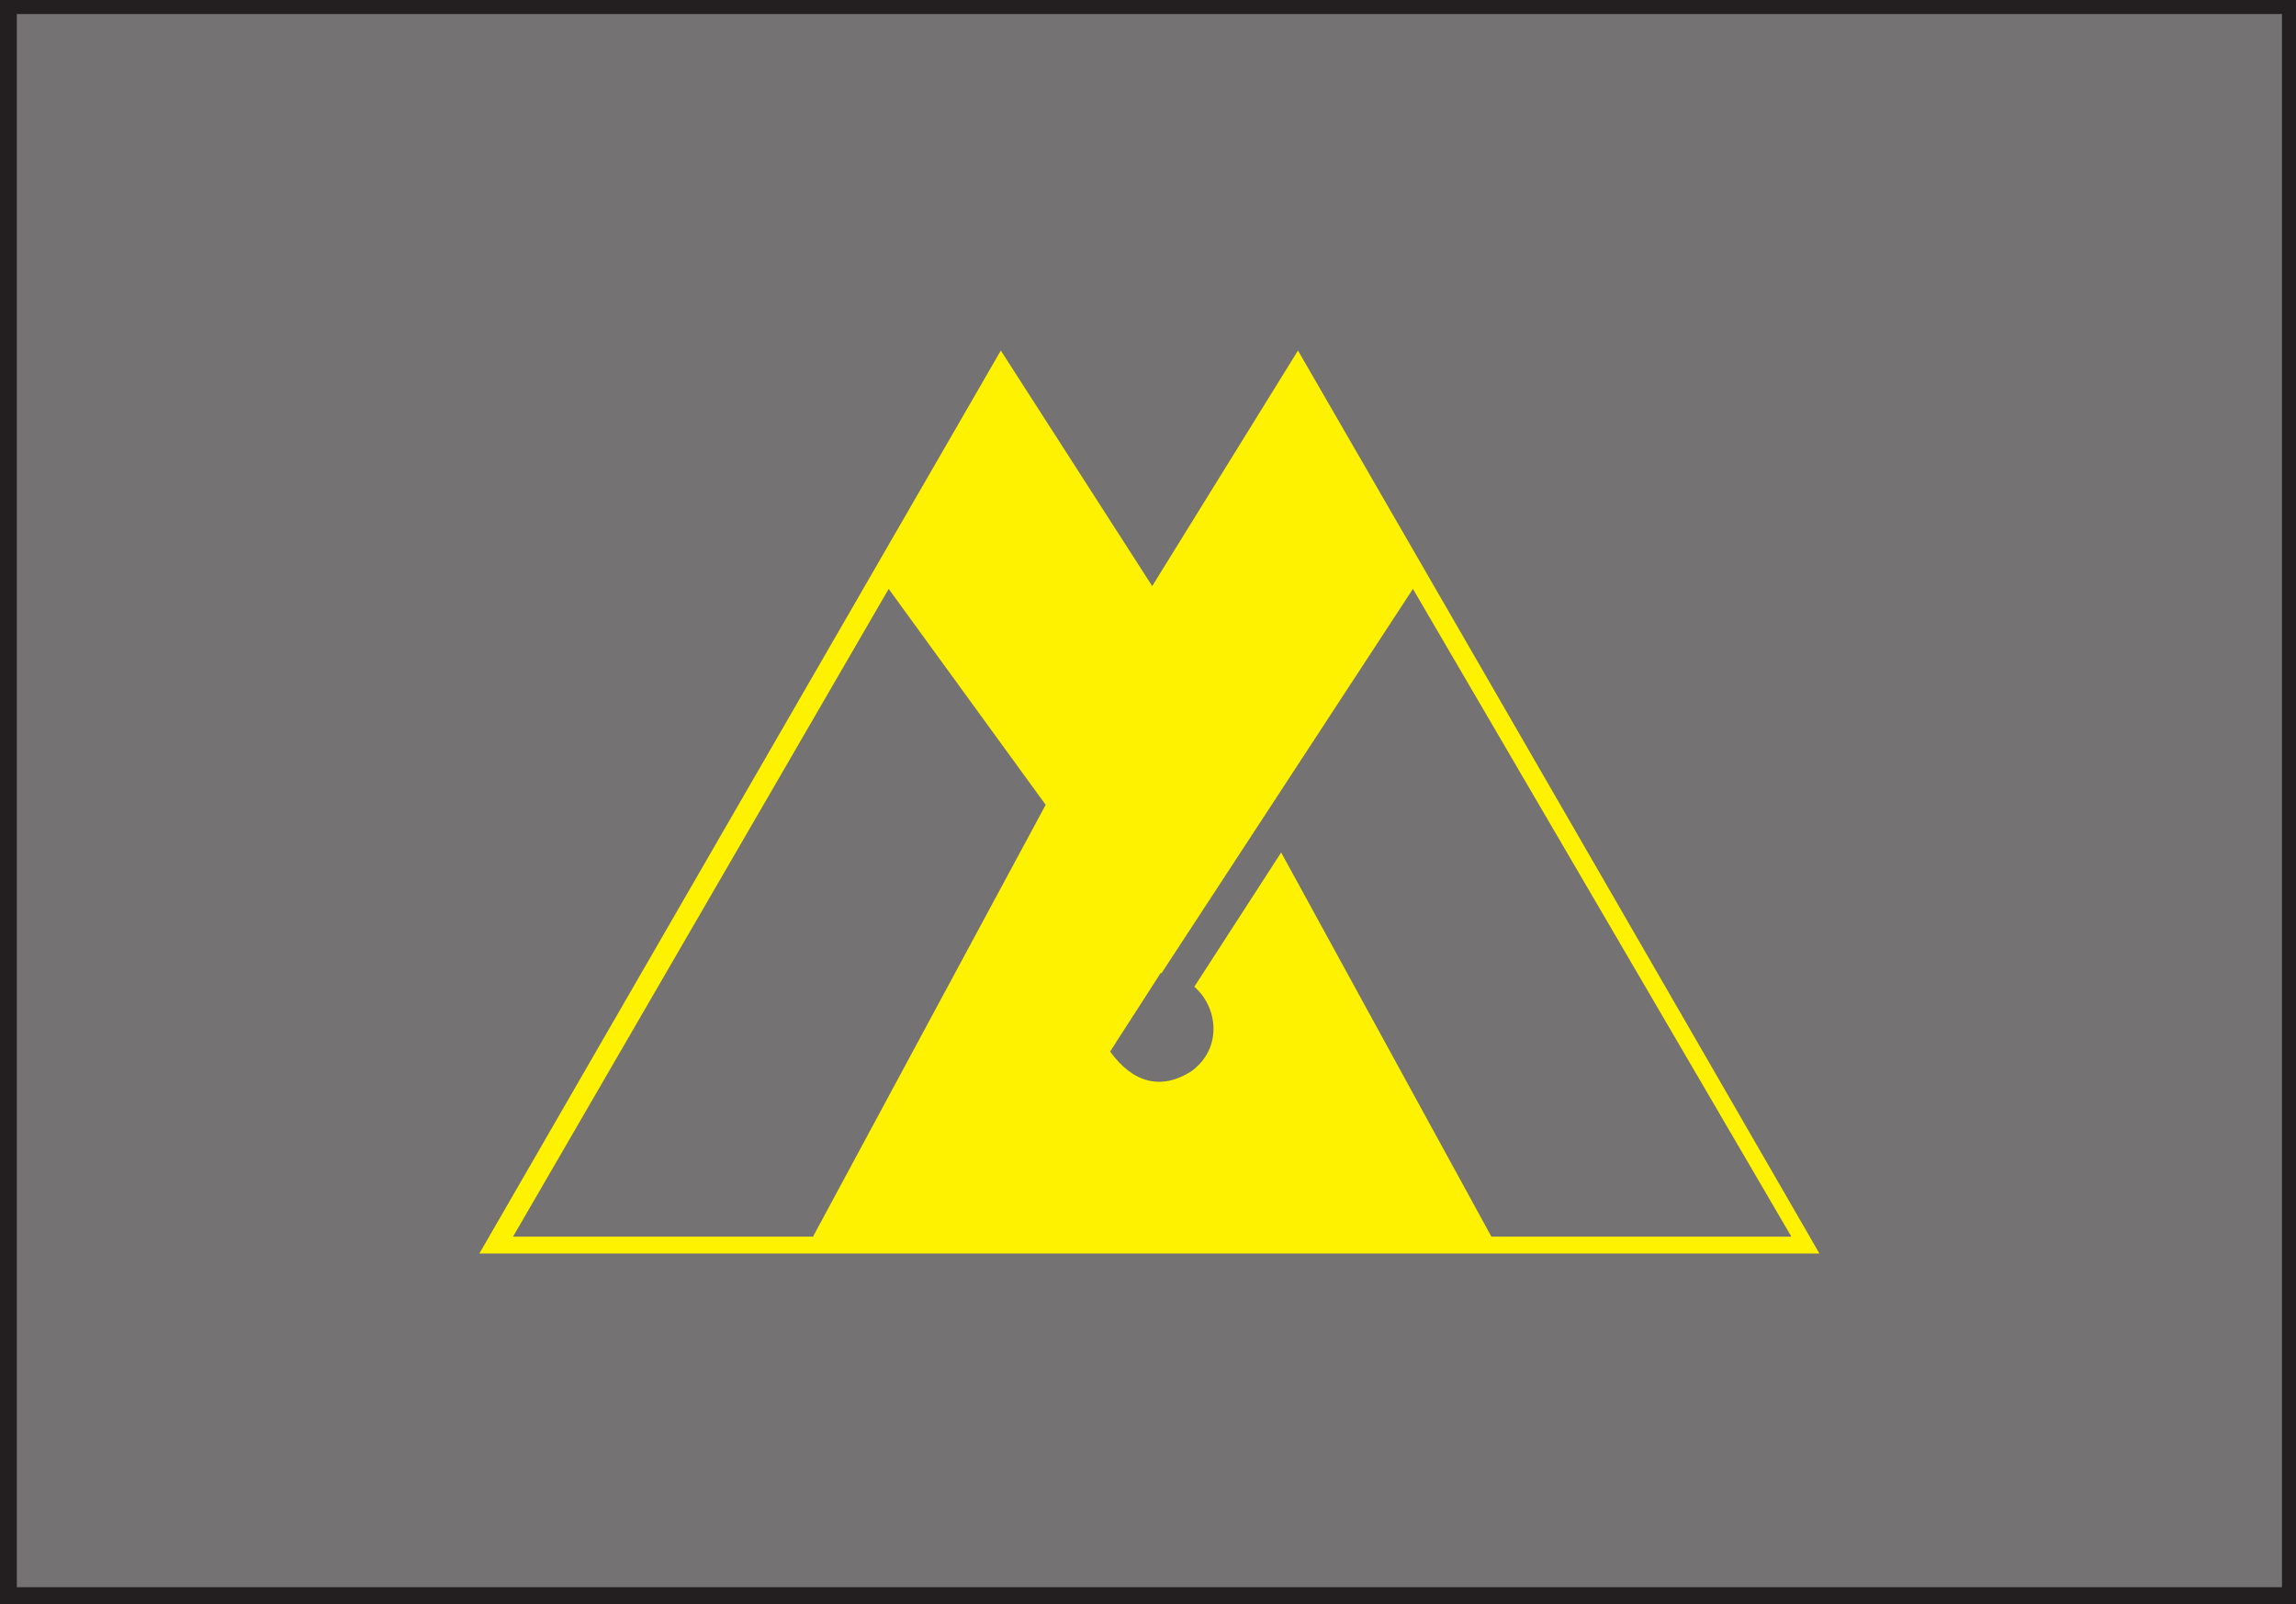
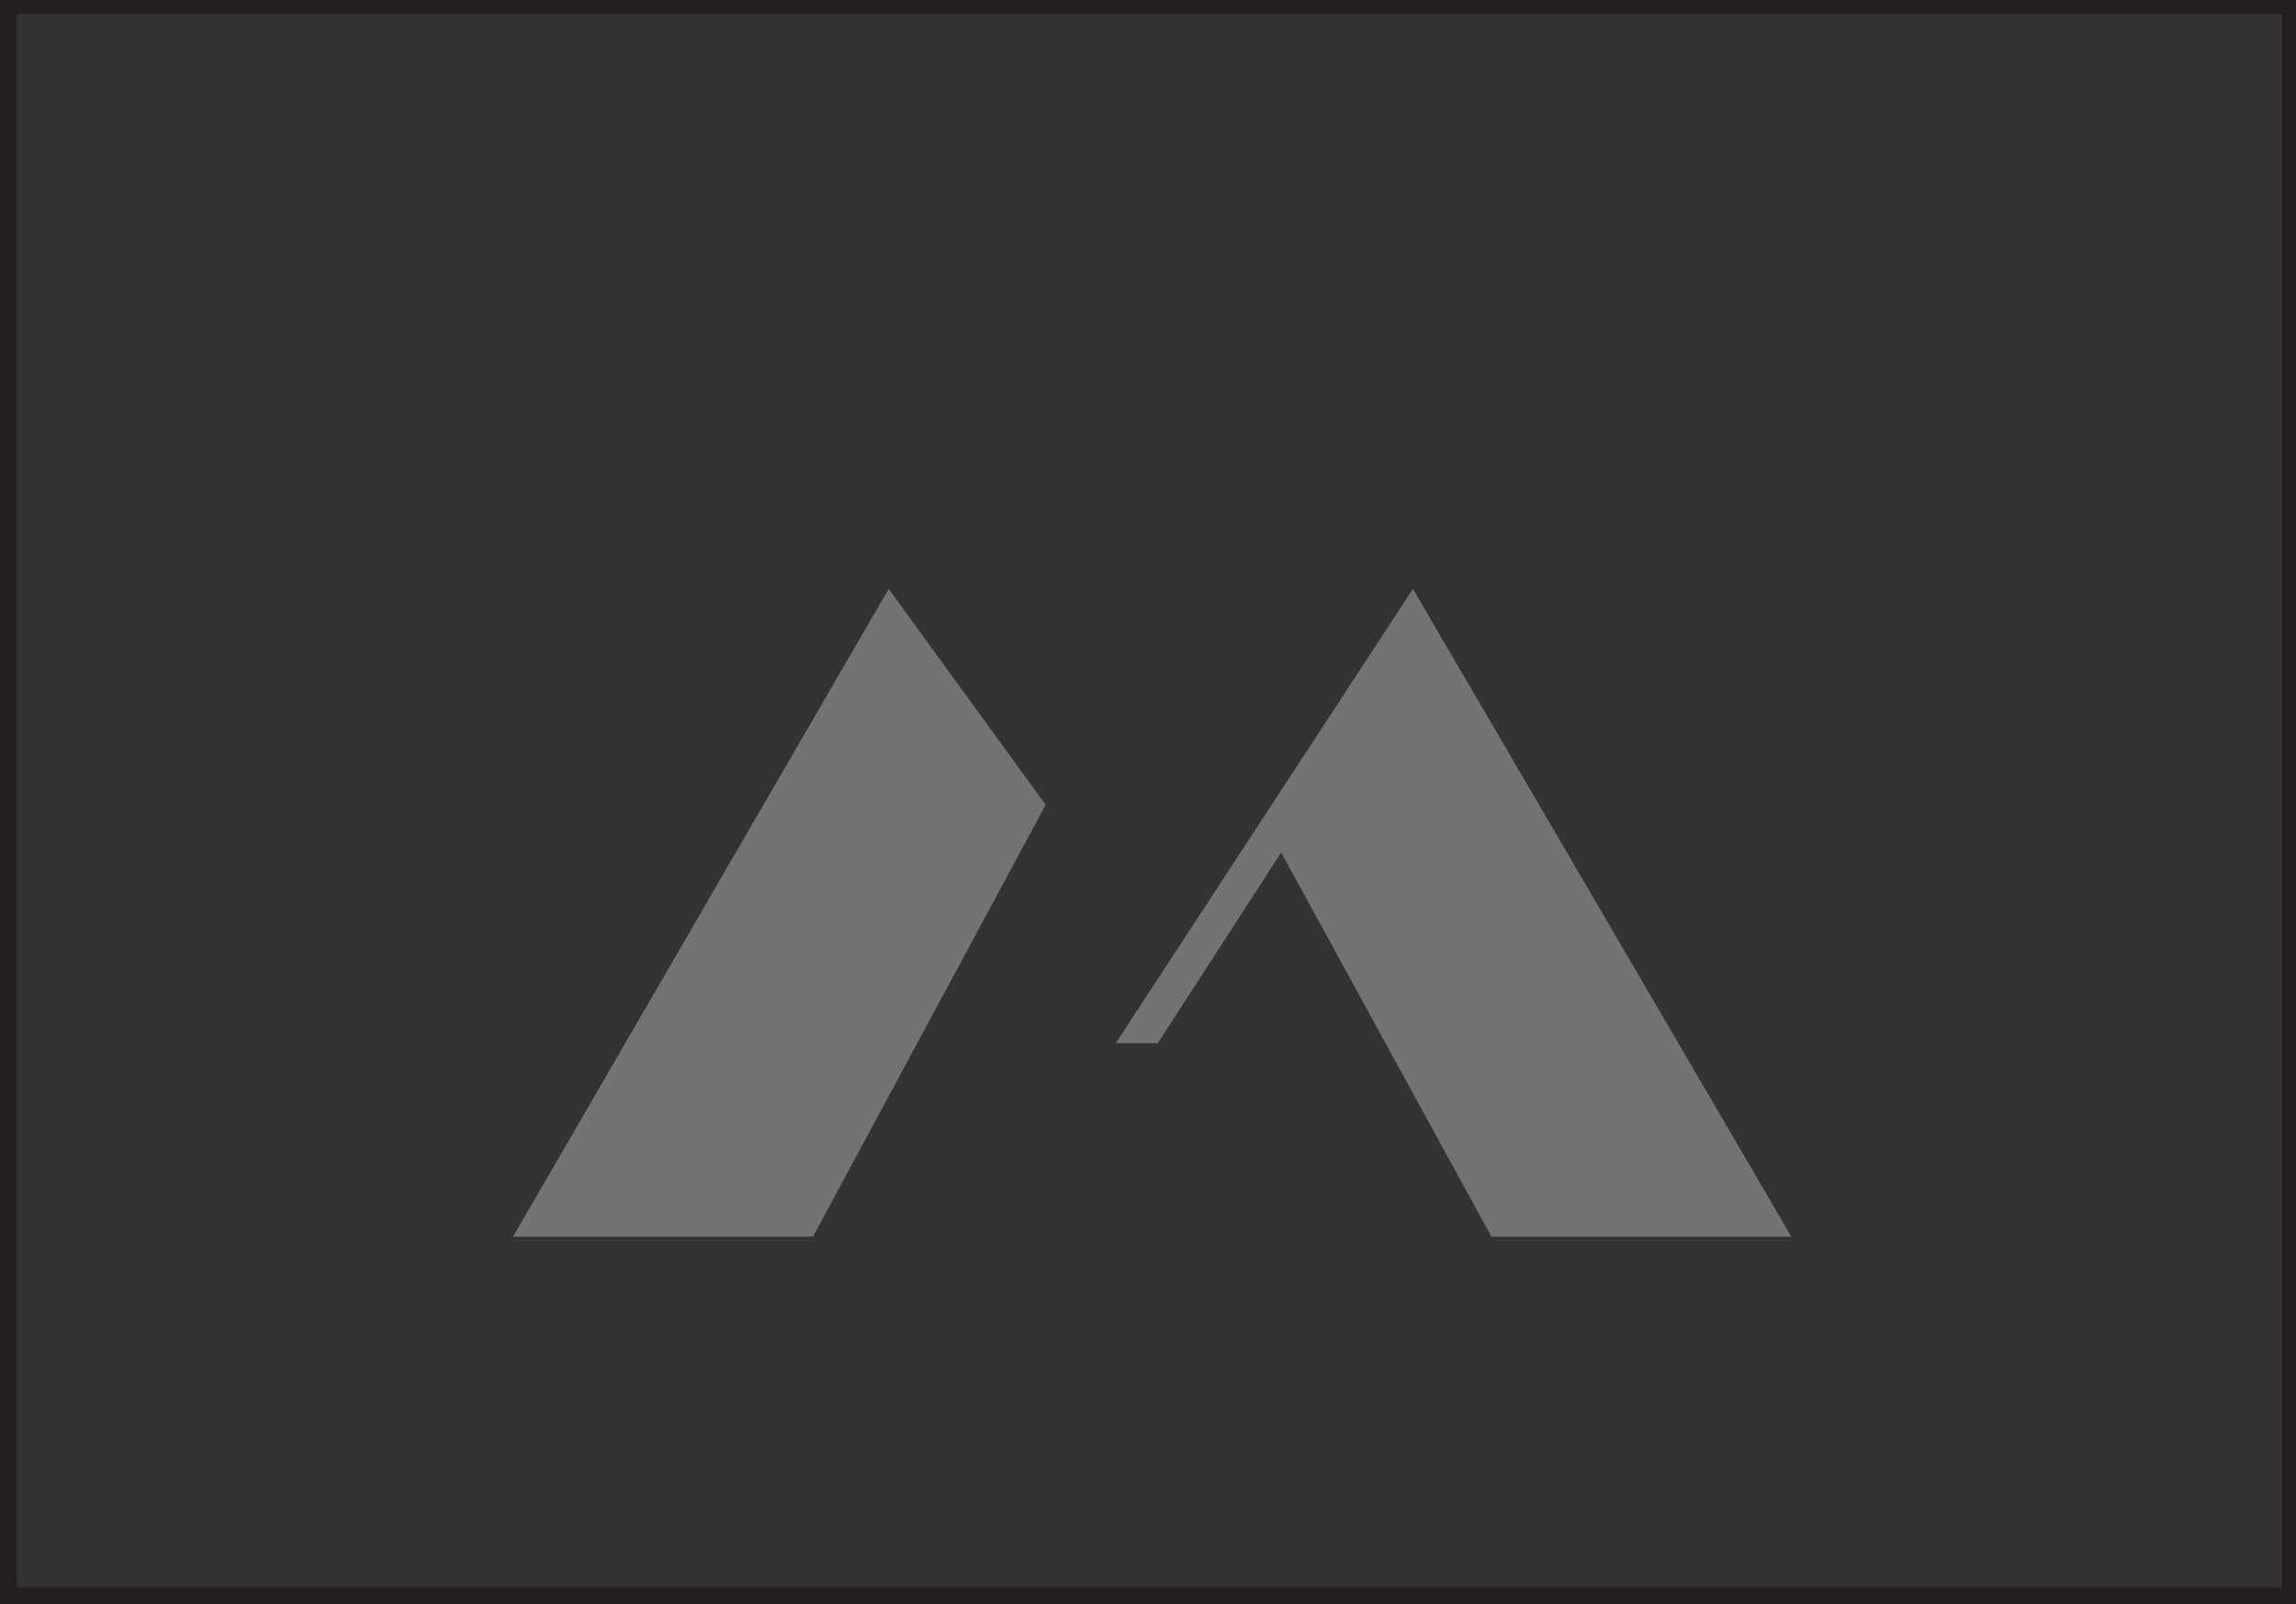
<svg xmlns="http://www.w3.org/2000/svg" width="614.25" height="429">
  <rect width="100%" height="100%" fill="#333333" stroke="none" />
-   <path fill="#747272" fill-rule="evenodd" d="M2.25 1.5h610.5v425.25H2.25V1.5" />
-   <path fill="none" stroke="#231f20" stroke-linecap="round" stroke-linejoin="round" stroke-miterlimit="10" stroke-width=".75" d="M2.25 1.5h610.5v425.25H2.25Zm0 0" />
  <path fill="#231f20" fill-rule="evenodd" d="M4.5 3.75h606V424.5H4.5V3.75L3.75 0H0v429h614.25V0H3.75l.75 3.75" />
-   <path fill="#fff200" fill-rule="evenodd" d="M128.25 335.25h358.5l-139.5-241.5-39 63-40.5-63-139.5 241.5" />
  <path fill="#747272" fill-rule="evenodd" d="M217.5 330.75h-80.25l100.5-173.25 42 57.75-62.25 115.5m181.5 0h80.25L378 157.5 298.5 279h11.25l33-51L399 330.75" />
-   <path fill="#747272" fill-rule="evenodd" d="M310.5 260.25c13.5.75 19.5 18 8.25 26.25-8.25 5.25-15.75 3-21.75-5.25l13.5-21" />
</svg>